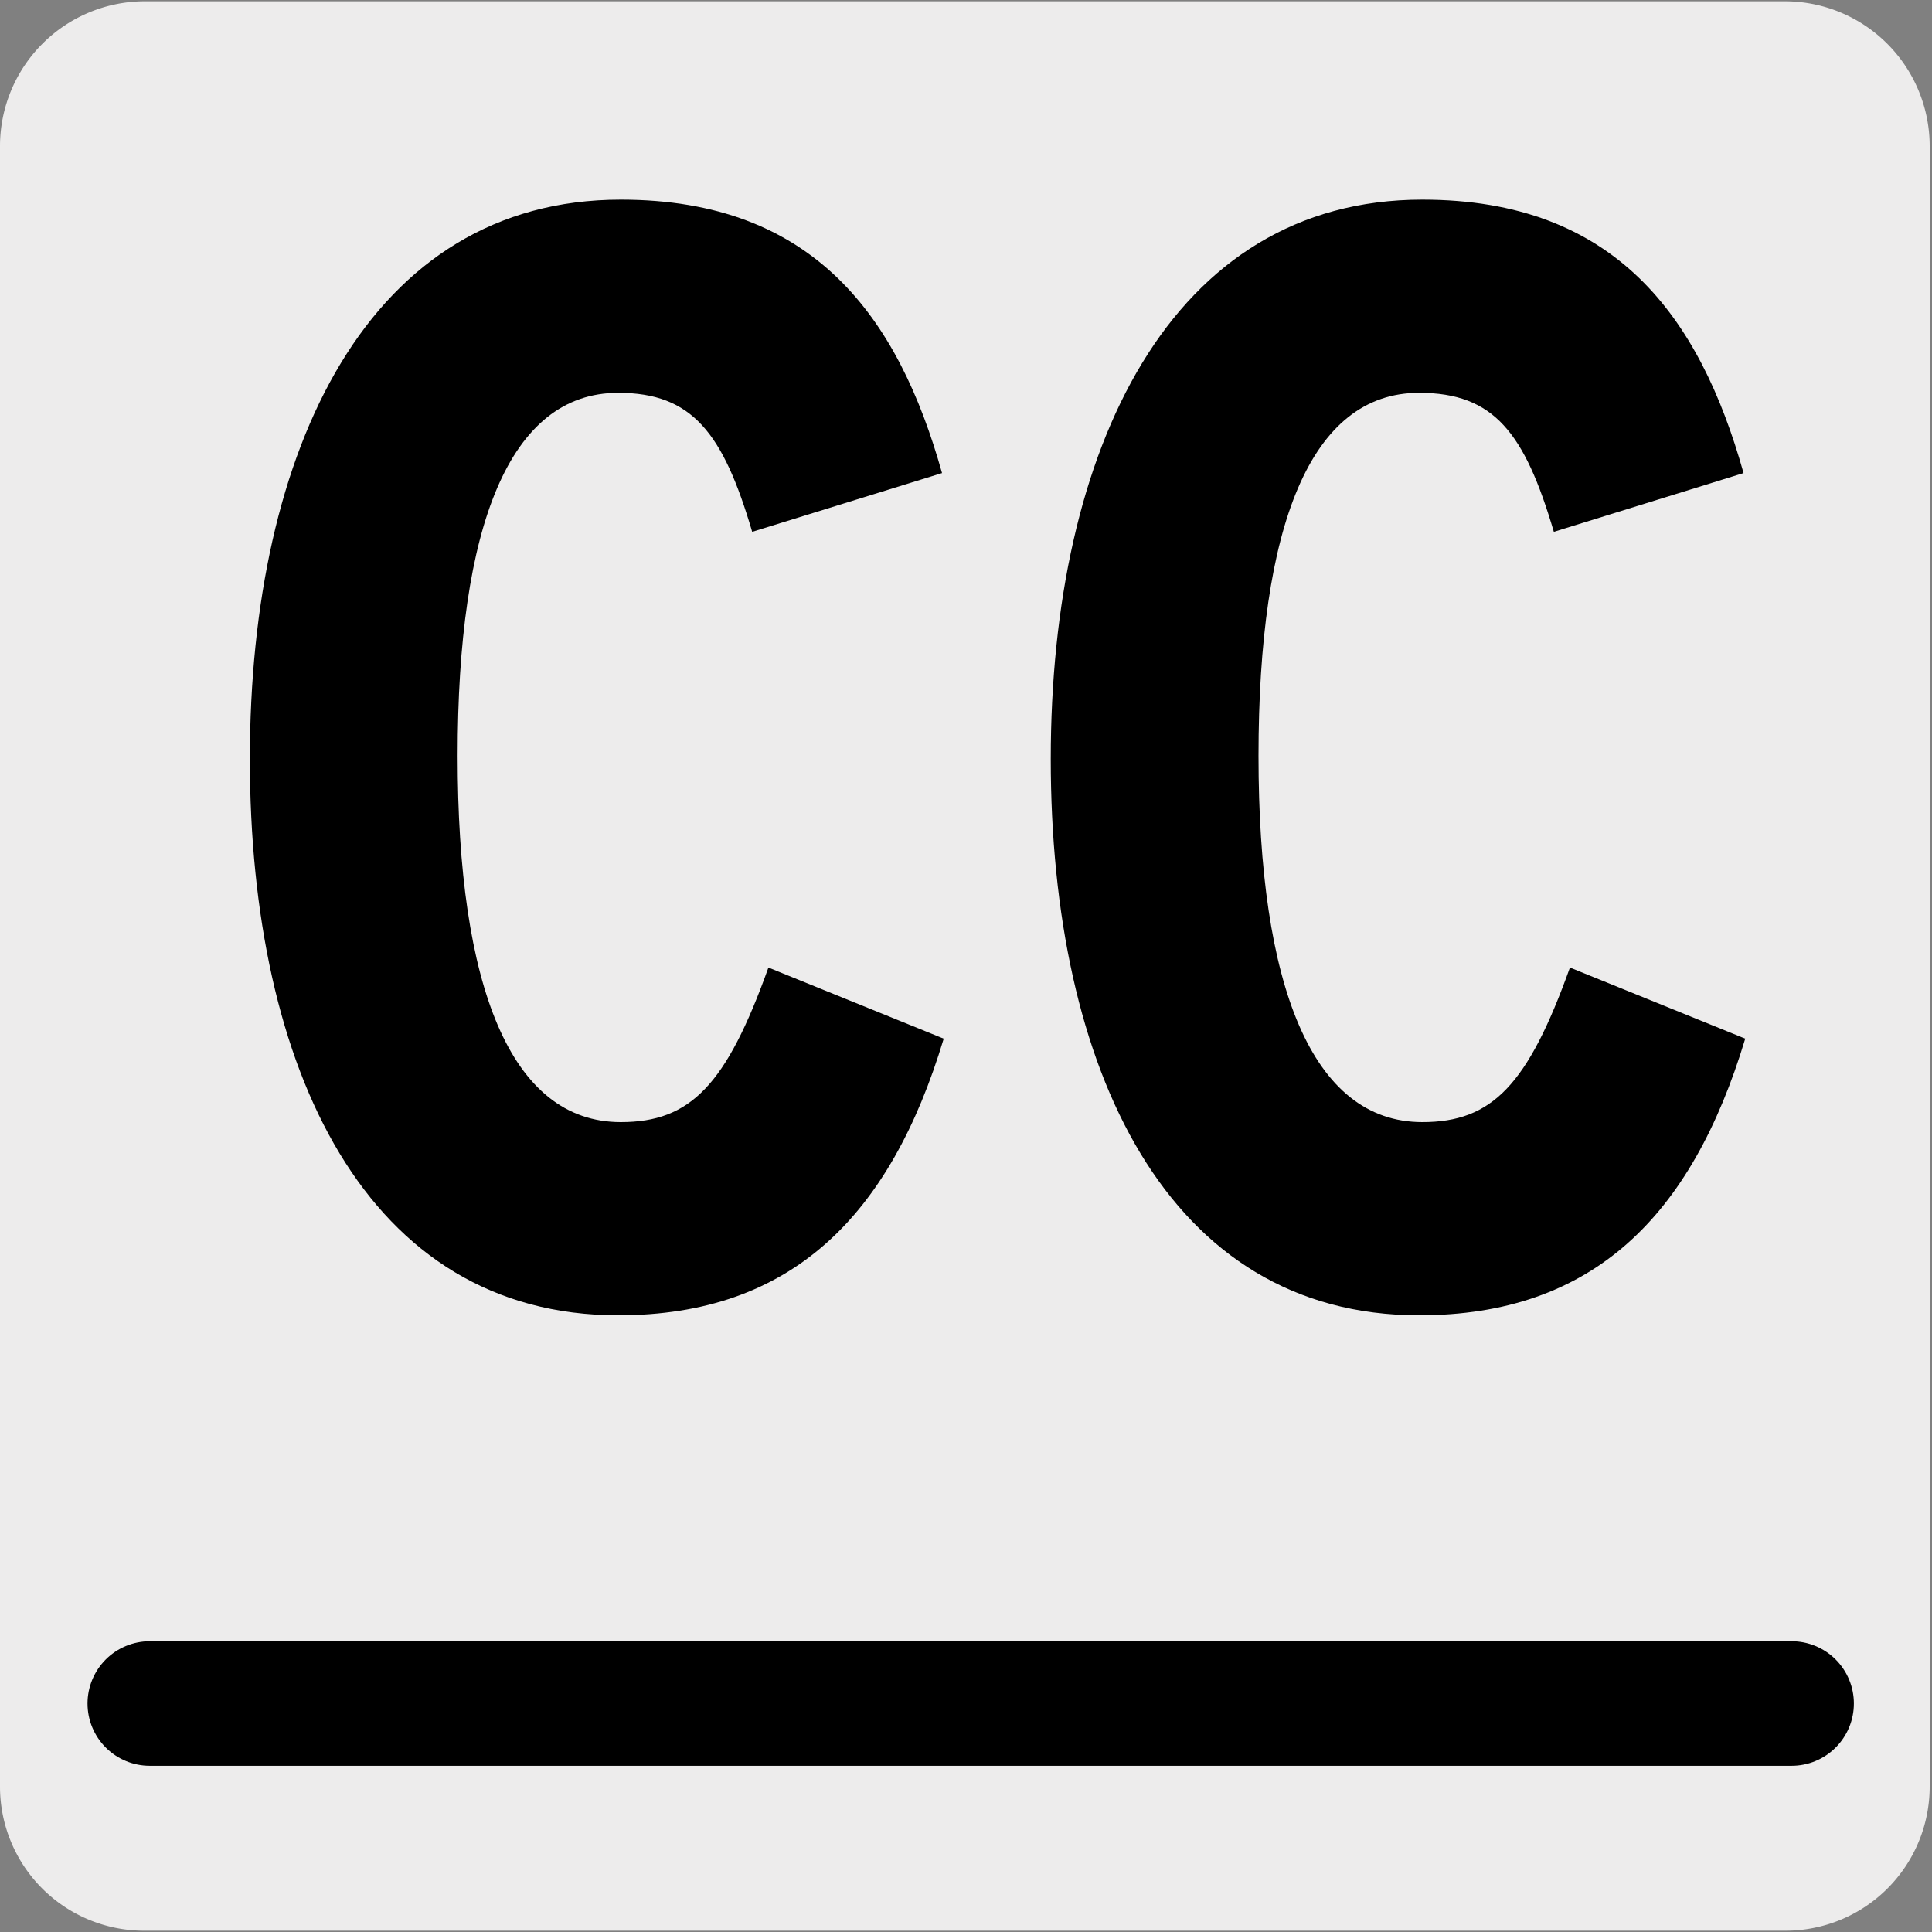
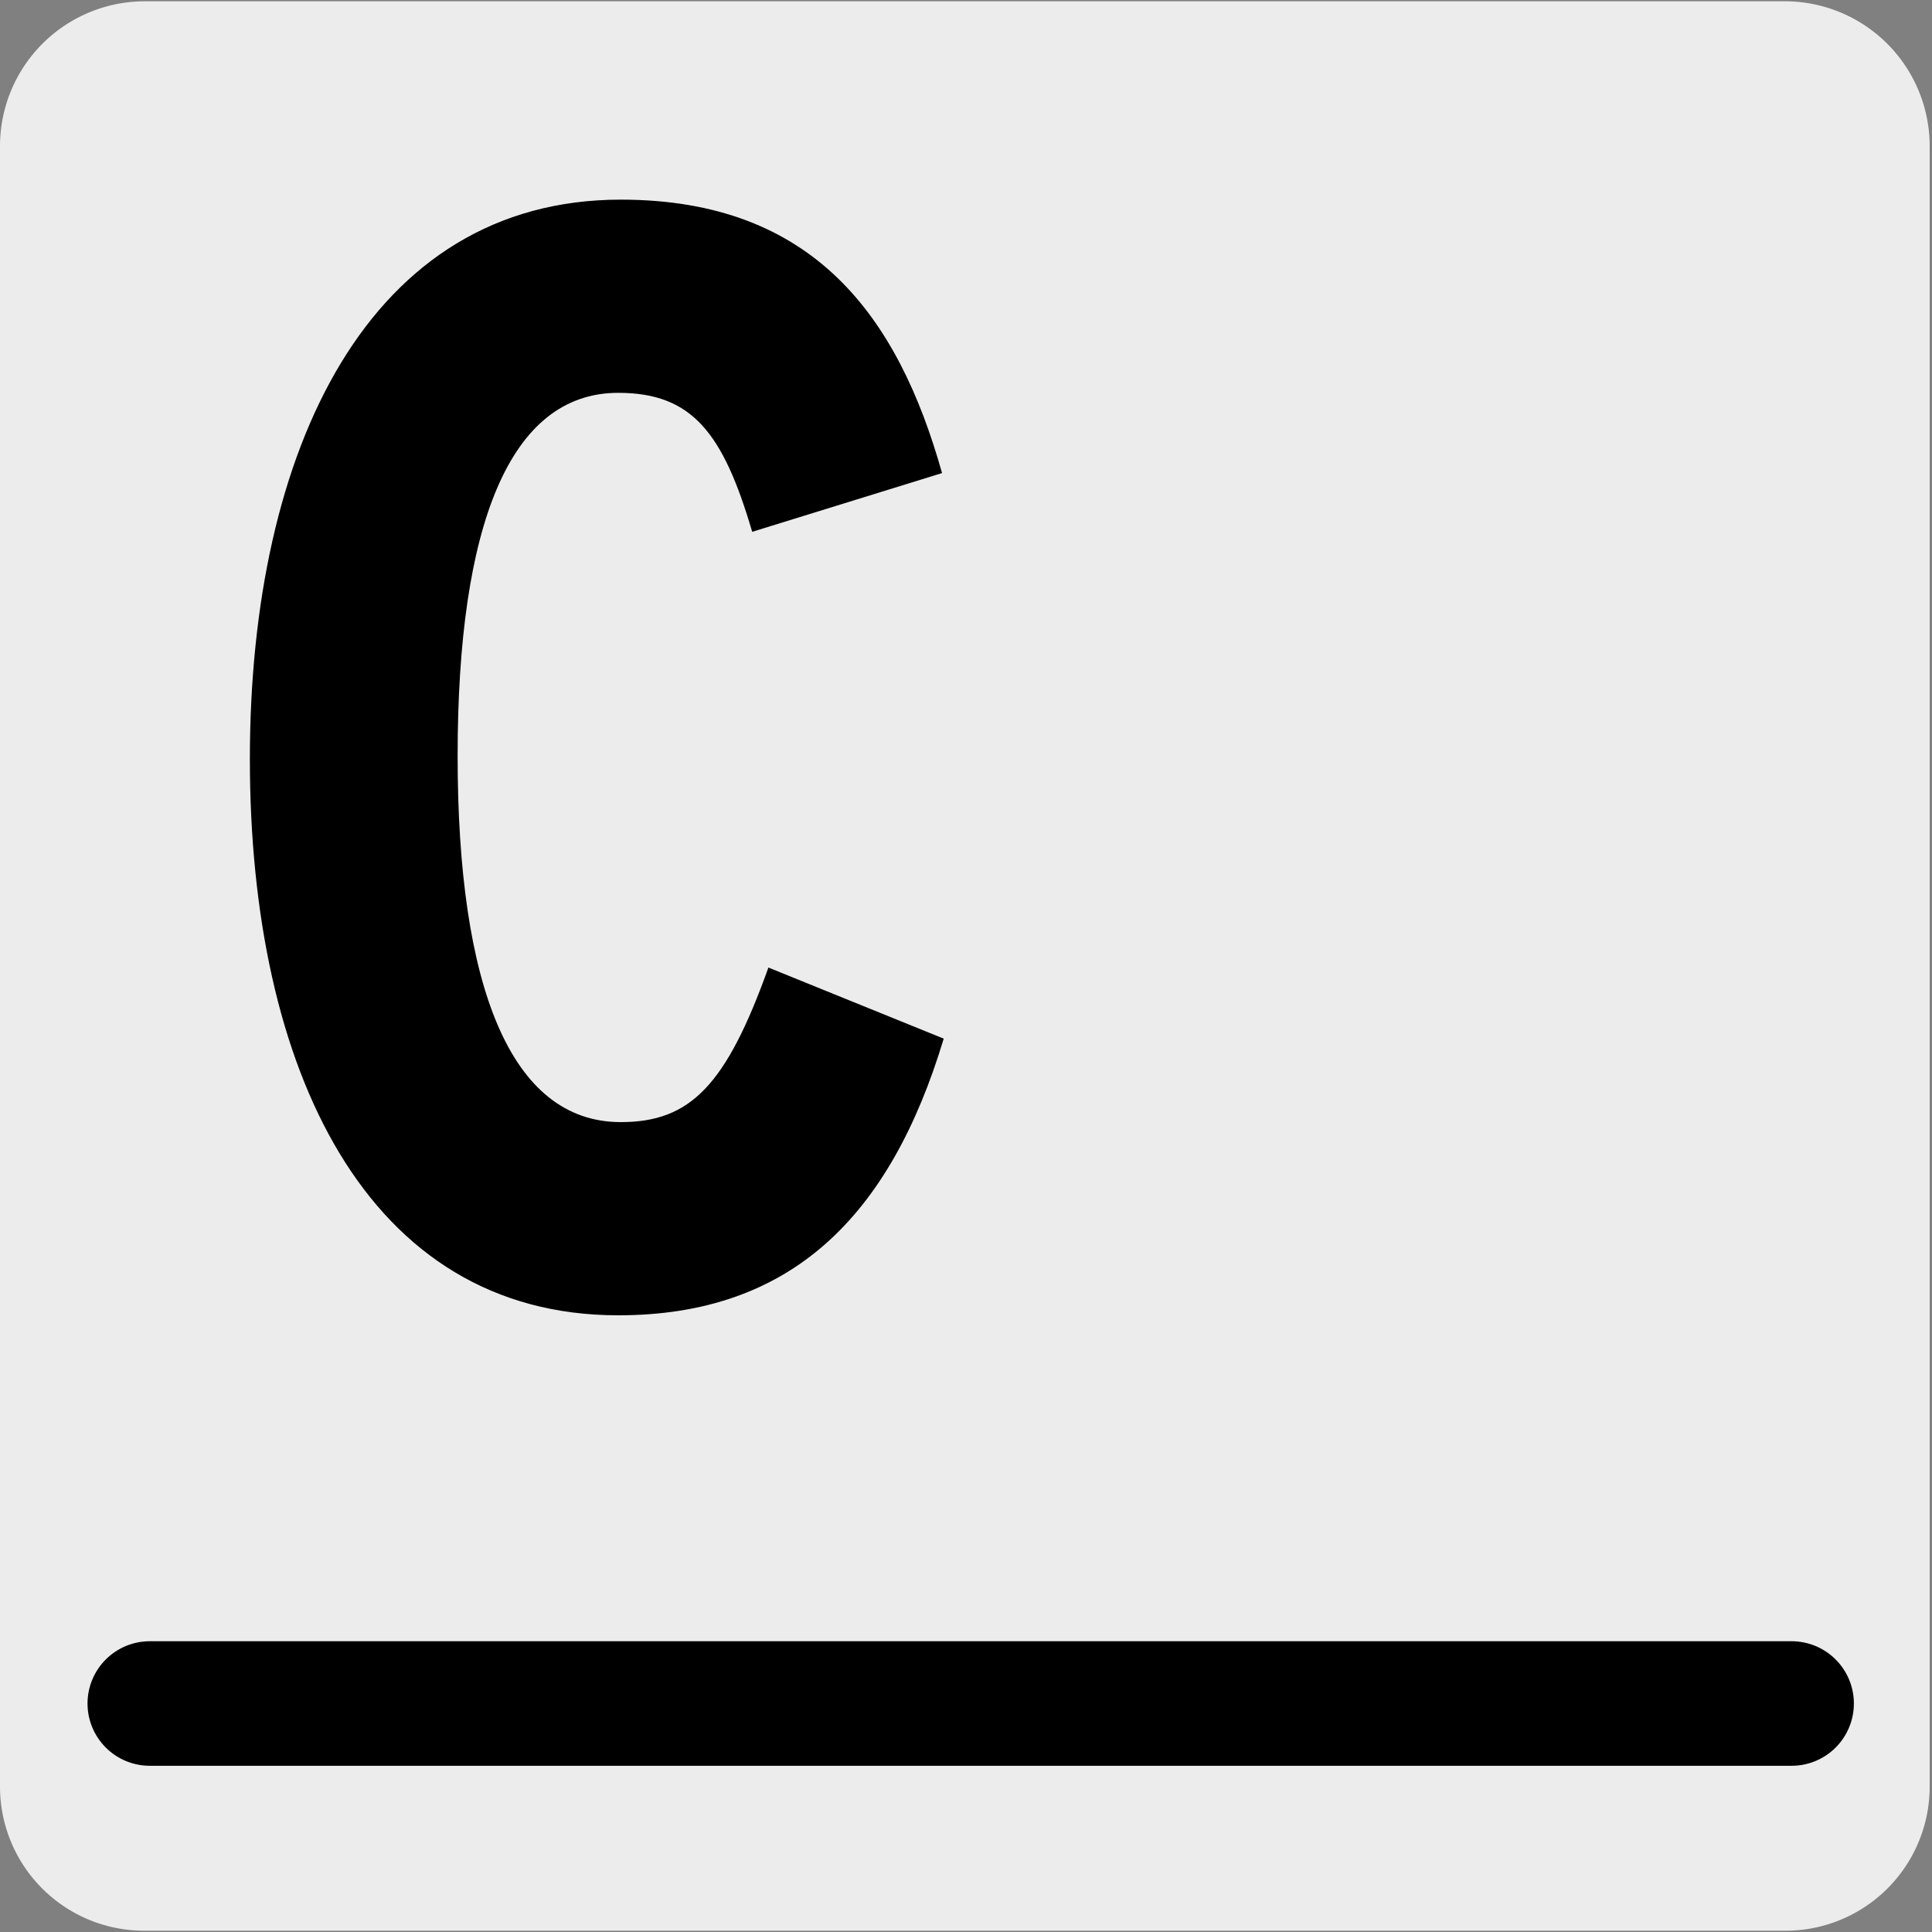
<svg xmlns="http://www.w3.org/2000/svg" viewBox="0 0 150 150">
  <rect x="0" y="0" width="150" height="150" fill="#808080" stroke="none" />
  <defs>
    <style>.cls-1{fill:#edecec;}.cls-2,.cls-3{fill:none;stroke-linecap:round;stroke-linejoin:round;}.cls-2{stroke:#1d1d1b;stroke-width:0;}.cls-3{stroke:#000;stroke-width:9.67px;}</style>
  </defs>
  <title>11787-02</title>
  <g id="Capa_2" data-name="Capa 2">
    <path class="cls-1" d="M11.22.1H138.53a11.25,11.25,0,0,1,11.29,11.21v127.4a11.19,11.19,0,0,1-11.19,11.19H11.16A11.19,11.19,0,0,1,0,138.71H0V11.34A11.25,11.25,0,0,1,11.22.1Z" />
  </g>
  <g id="Capa_3" data-name="Capa 3">
    <path class="cls-2" d="M73.25,81.65,59.64,76.13c-3.27,9.12-6,12-11.46,12-8.56,0-12.72-10.56-12.72-28.44s4-28.19,12.47-28.19c5.79,0,8.19,3.12,10.46,10.8l14.73-4.56C69.73,25.62,63.18,16.5,48.18,16.5c-19.52,0-28.85,19.2-28.85,43.43s9.07,43.2,28.6,43.2C61.41,103.13,69.1,95.45,73.25,81.65Z" />
    <path class="cls-2" d="M135.33,81.65l-13.61-5.52c-3.27,9.12-6,12-11.45,12-8.57,0-12.73-10.56-12.73-28.44s4-28.19,12.47-28.19c5.79,0,8.19,3.12,10.46,10.8l14.73-4.56c-3.39-12.12-9.94-21.24-24.93-21.24-19.53,0-28.86,19.2-28.86,43.43s9.07,43.2,28.6,43.2C123.49,103.13,131.18,95.45,135.33,81.65Z" />
    <path d="M48,102.12c-19.53,0-28.6-19.08-28.6-43.19S28.67,15.5,48.2,15.5c15,0,21.54,9.12,24.94,21.23L58.4,41.29C56.14,33.61,53.74,30.5,48,30.5c-8.44,0-12.47,10.31-12.47,28.19S39.63,87.12,48.2,87.12c5.42,0,8.19-2.88,11.46-12l13.61,5.52C69.11,94.44,61.43,102.12,48,102.12Z" />
-     <path d="M110.18,102.12c-19.53,0-28.6-19.08-28.6-43.19S90.91,15.5,110.43,15.5c15,0,21.54,9.12,24.94,21.23l-14.73,4.56C118.37,33.61,116,30.5,110.18,30.5c-8.44,0-12.47,10.31-12.47,28.19s4.16,28.43,12.72,28.43c5.42,0,8.19-2.88,11.46-12l13.61,5.52C131.34,94.44,123.66,102.12,110.18,102.12Z" />
    <line class="cls-3" x1="11.63" y1="132.26" x2="139.1" y2="132.26" />
  </g>
</svg>